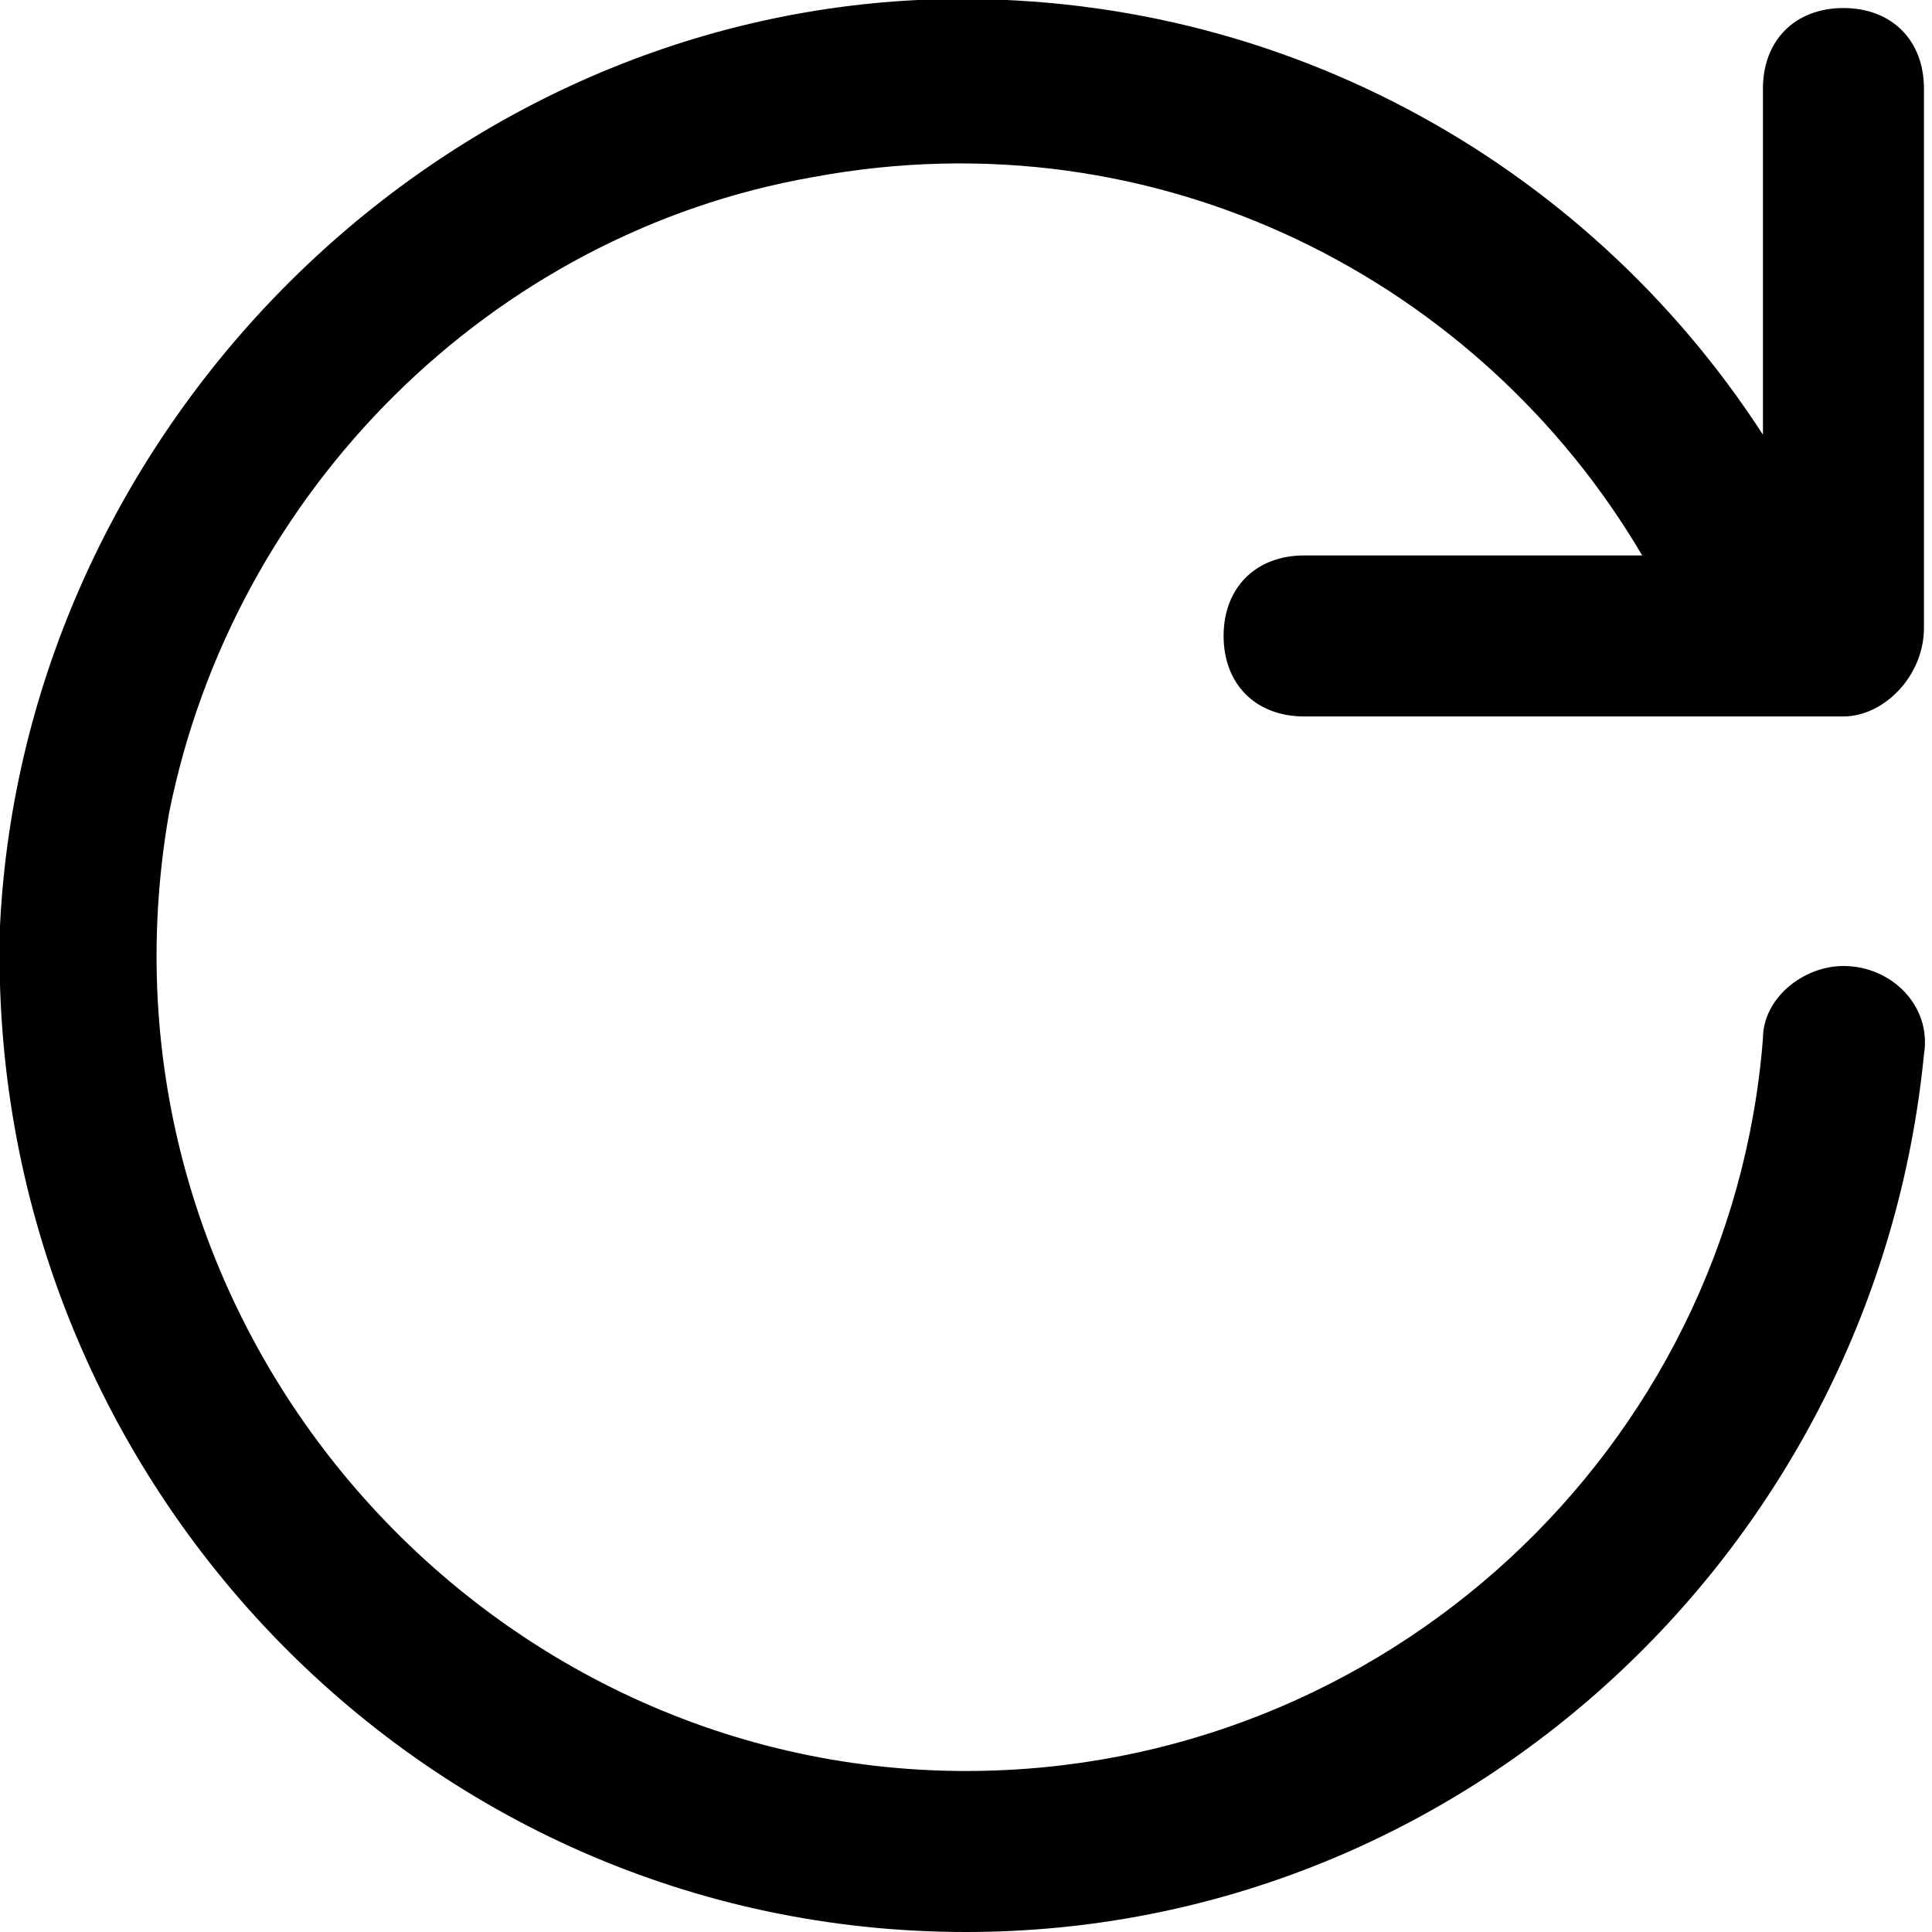
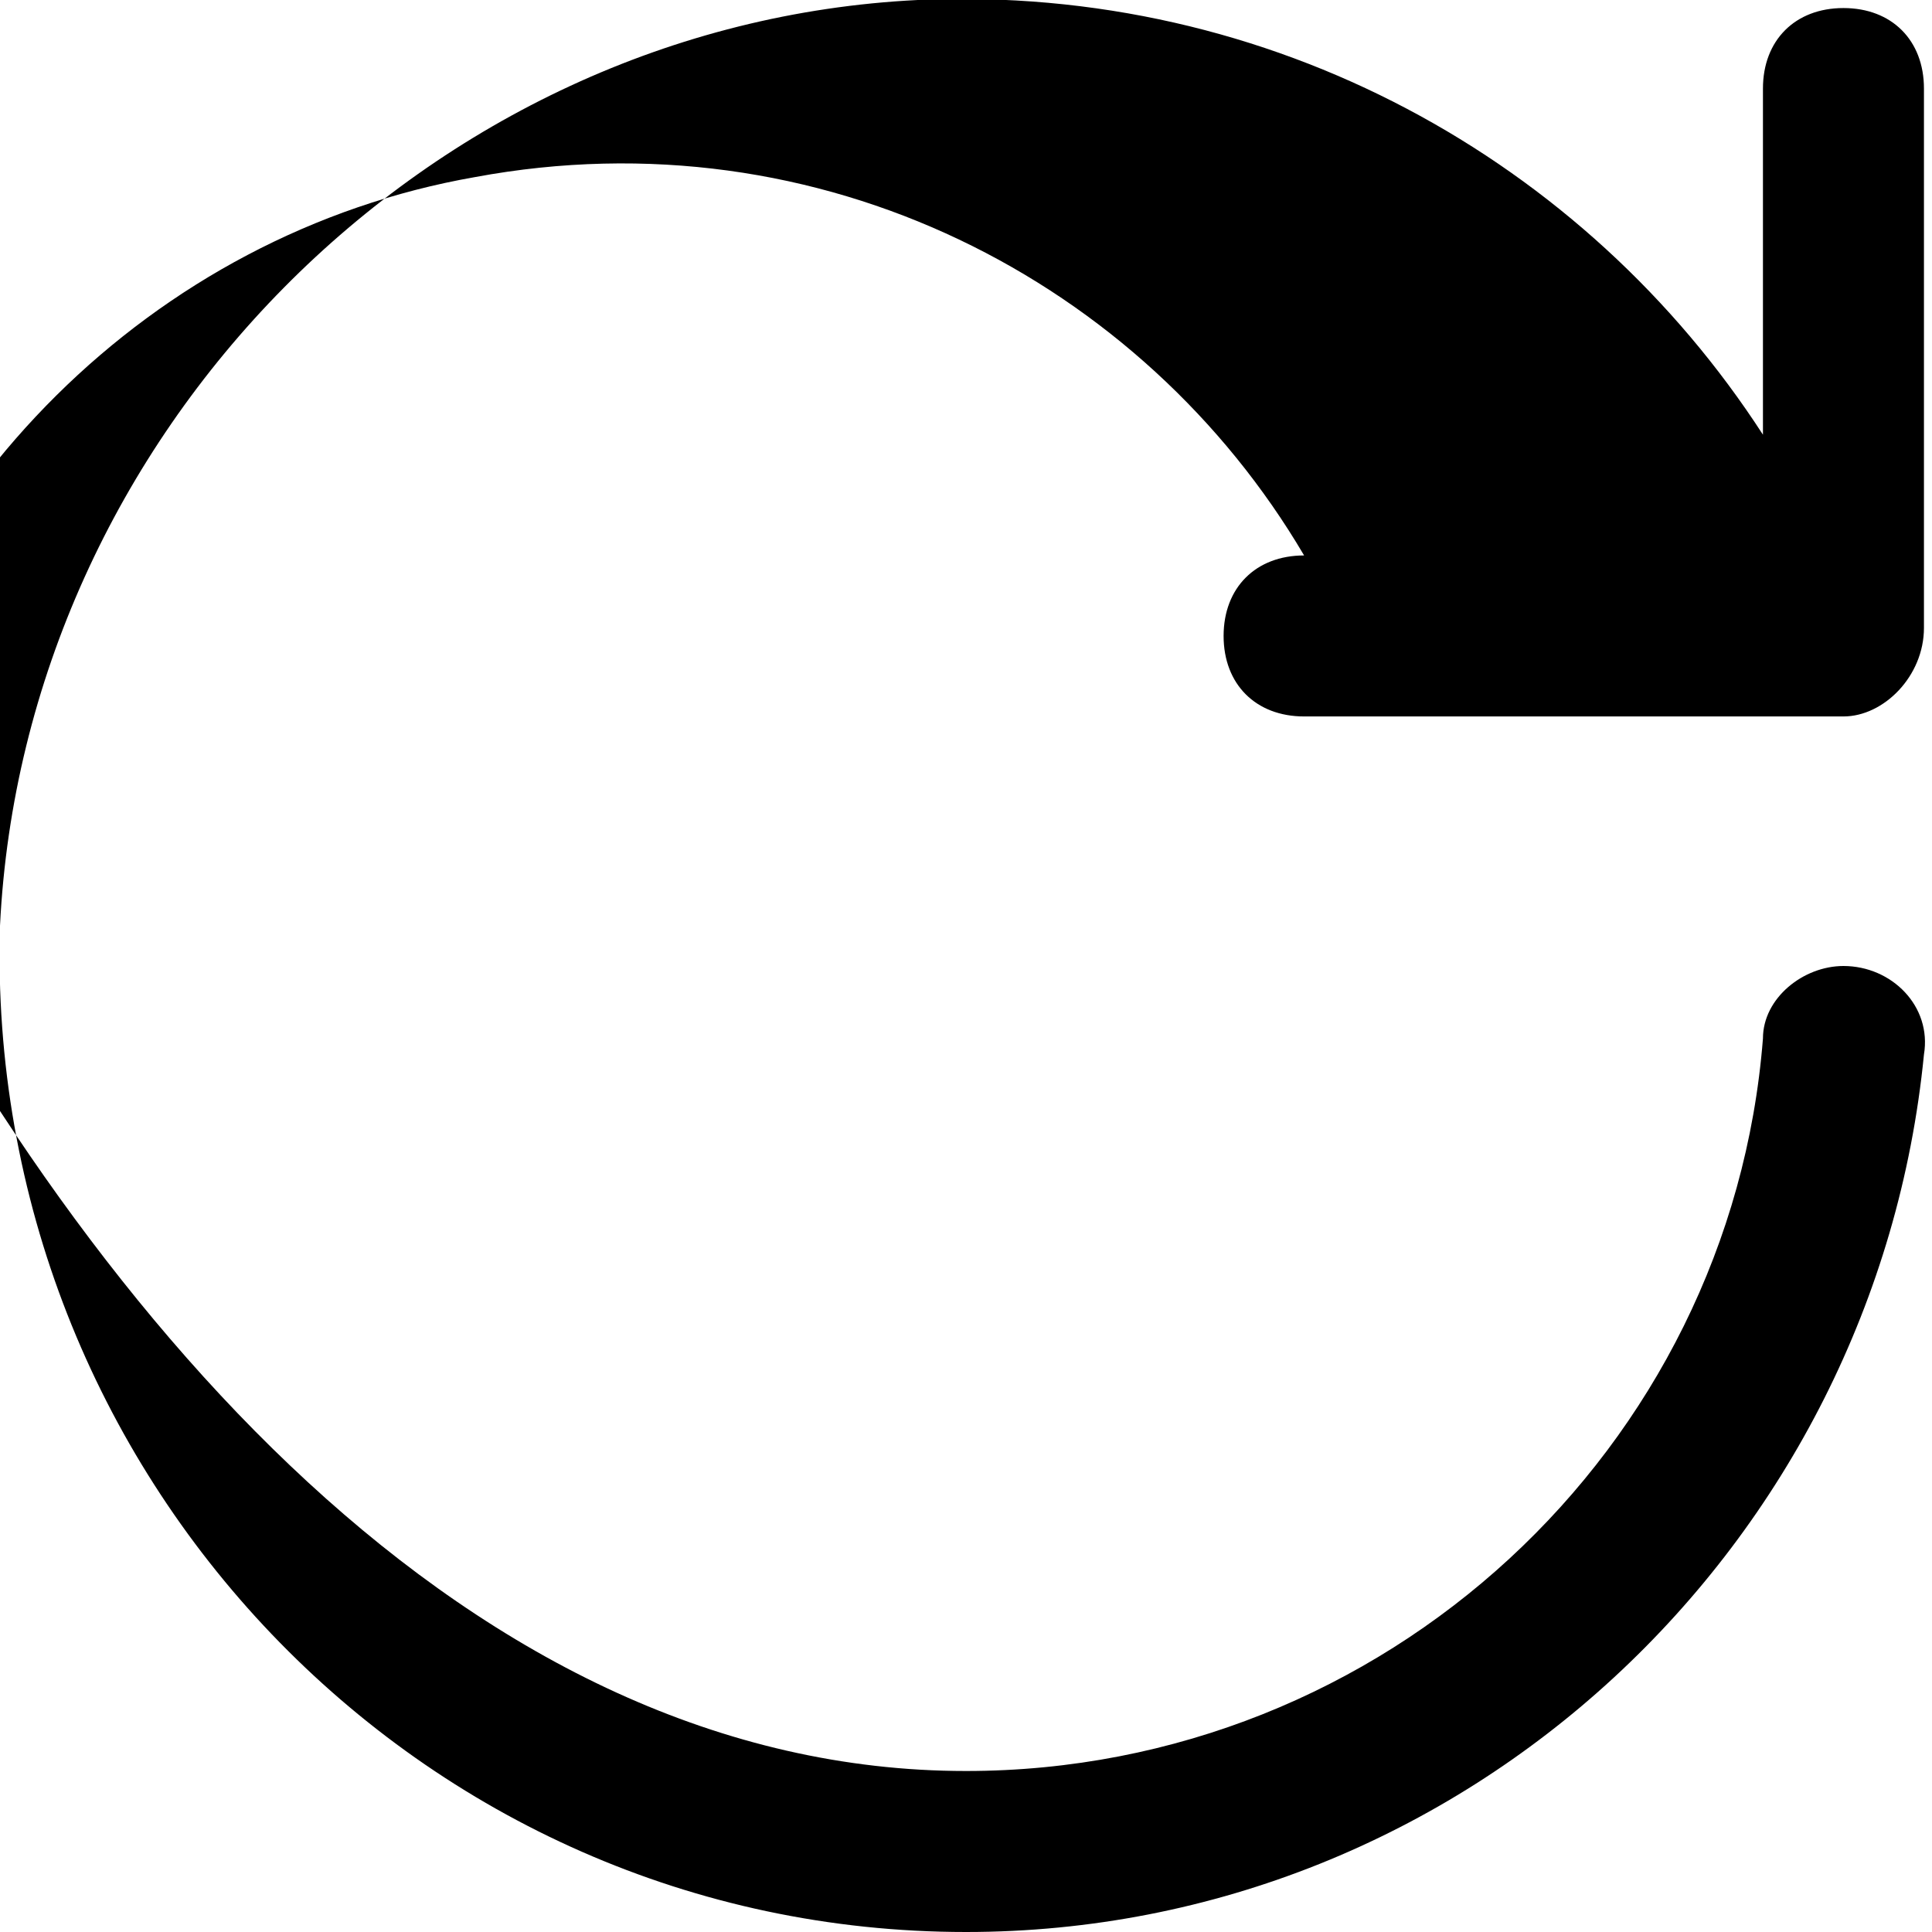
<svg xmlns="http://www.w3.org/2000/svg" version="1.1" baseProfile="tiny" id="Layer_1" x="0px" y="0px" viewBox="0 0 24 24" xml:space="preserve">
-   <path d="M11.4,0c4.4-0.2,8.3,2,10.5,5.4V1.1c0-0.6,0.4-1,1-1s1,0.4,1,1v6.7c0,0.6-0.5,1.1-1,1.1h-6.7c-0.6,0-1-0.4-1-1  c0-0.6,0.4-1,1-1h4.2c-2-3.4-6-5.5-10.3-4.7c-4,0.7-7.2,3.9-8,7.9C1,16.4,5.9,22,12,22c5.2,0,9.5-4,9.9-9.1c0-0.5,0.5-0.9,1-0.9h0  c0.6,0,1.1,0.5,1,1.1C23.3,19.2,18.2,24,12,24C5.2,24-0.2,18.3,0,11.5C0.3,5.4,5.3,0.3,11.4,0z" />
+   <path d="M11.4,0c4.4-0.2,8.3,2,10.5,5.4V1.1c0-0.6,0.4-1,1-1s1,0.4,1,1v6.7c0,0.6-0.5,1.1-1,1.1h-6.7c-0.6,0-1-0.4-1-1  c0-0.6,0.4-1,1-1c-2-3.4-6-5.5-10.3-4.7c-4,0.7-7.2,3.9-8,7.9C1,16.4,5.9,22,12,22c5.2,0,9.5-4,9.9-9.1c0-0.5,0.5-0.9,1-0.9h0  c0.6,0,1.1,0.5,1,1.1C23.3,19.2,18.2,24,12,24C5.2,24-0.2,18.3,0,11.5C0.3,5.4,5.3,0.3,11.4,0z" />
</svg>